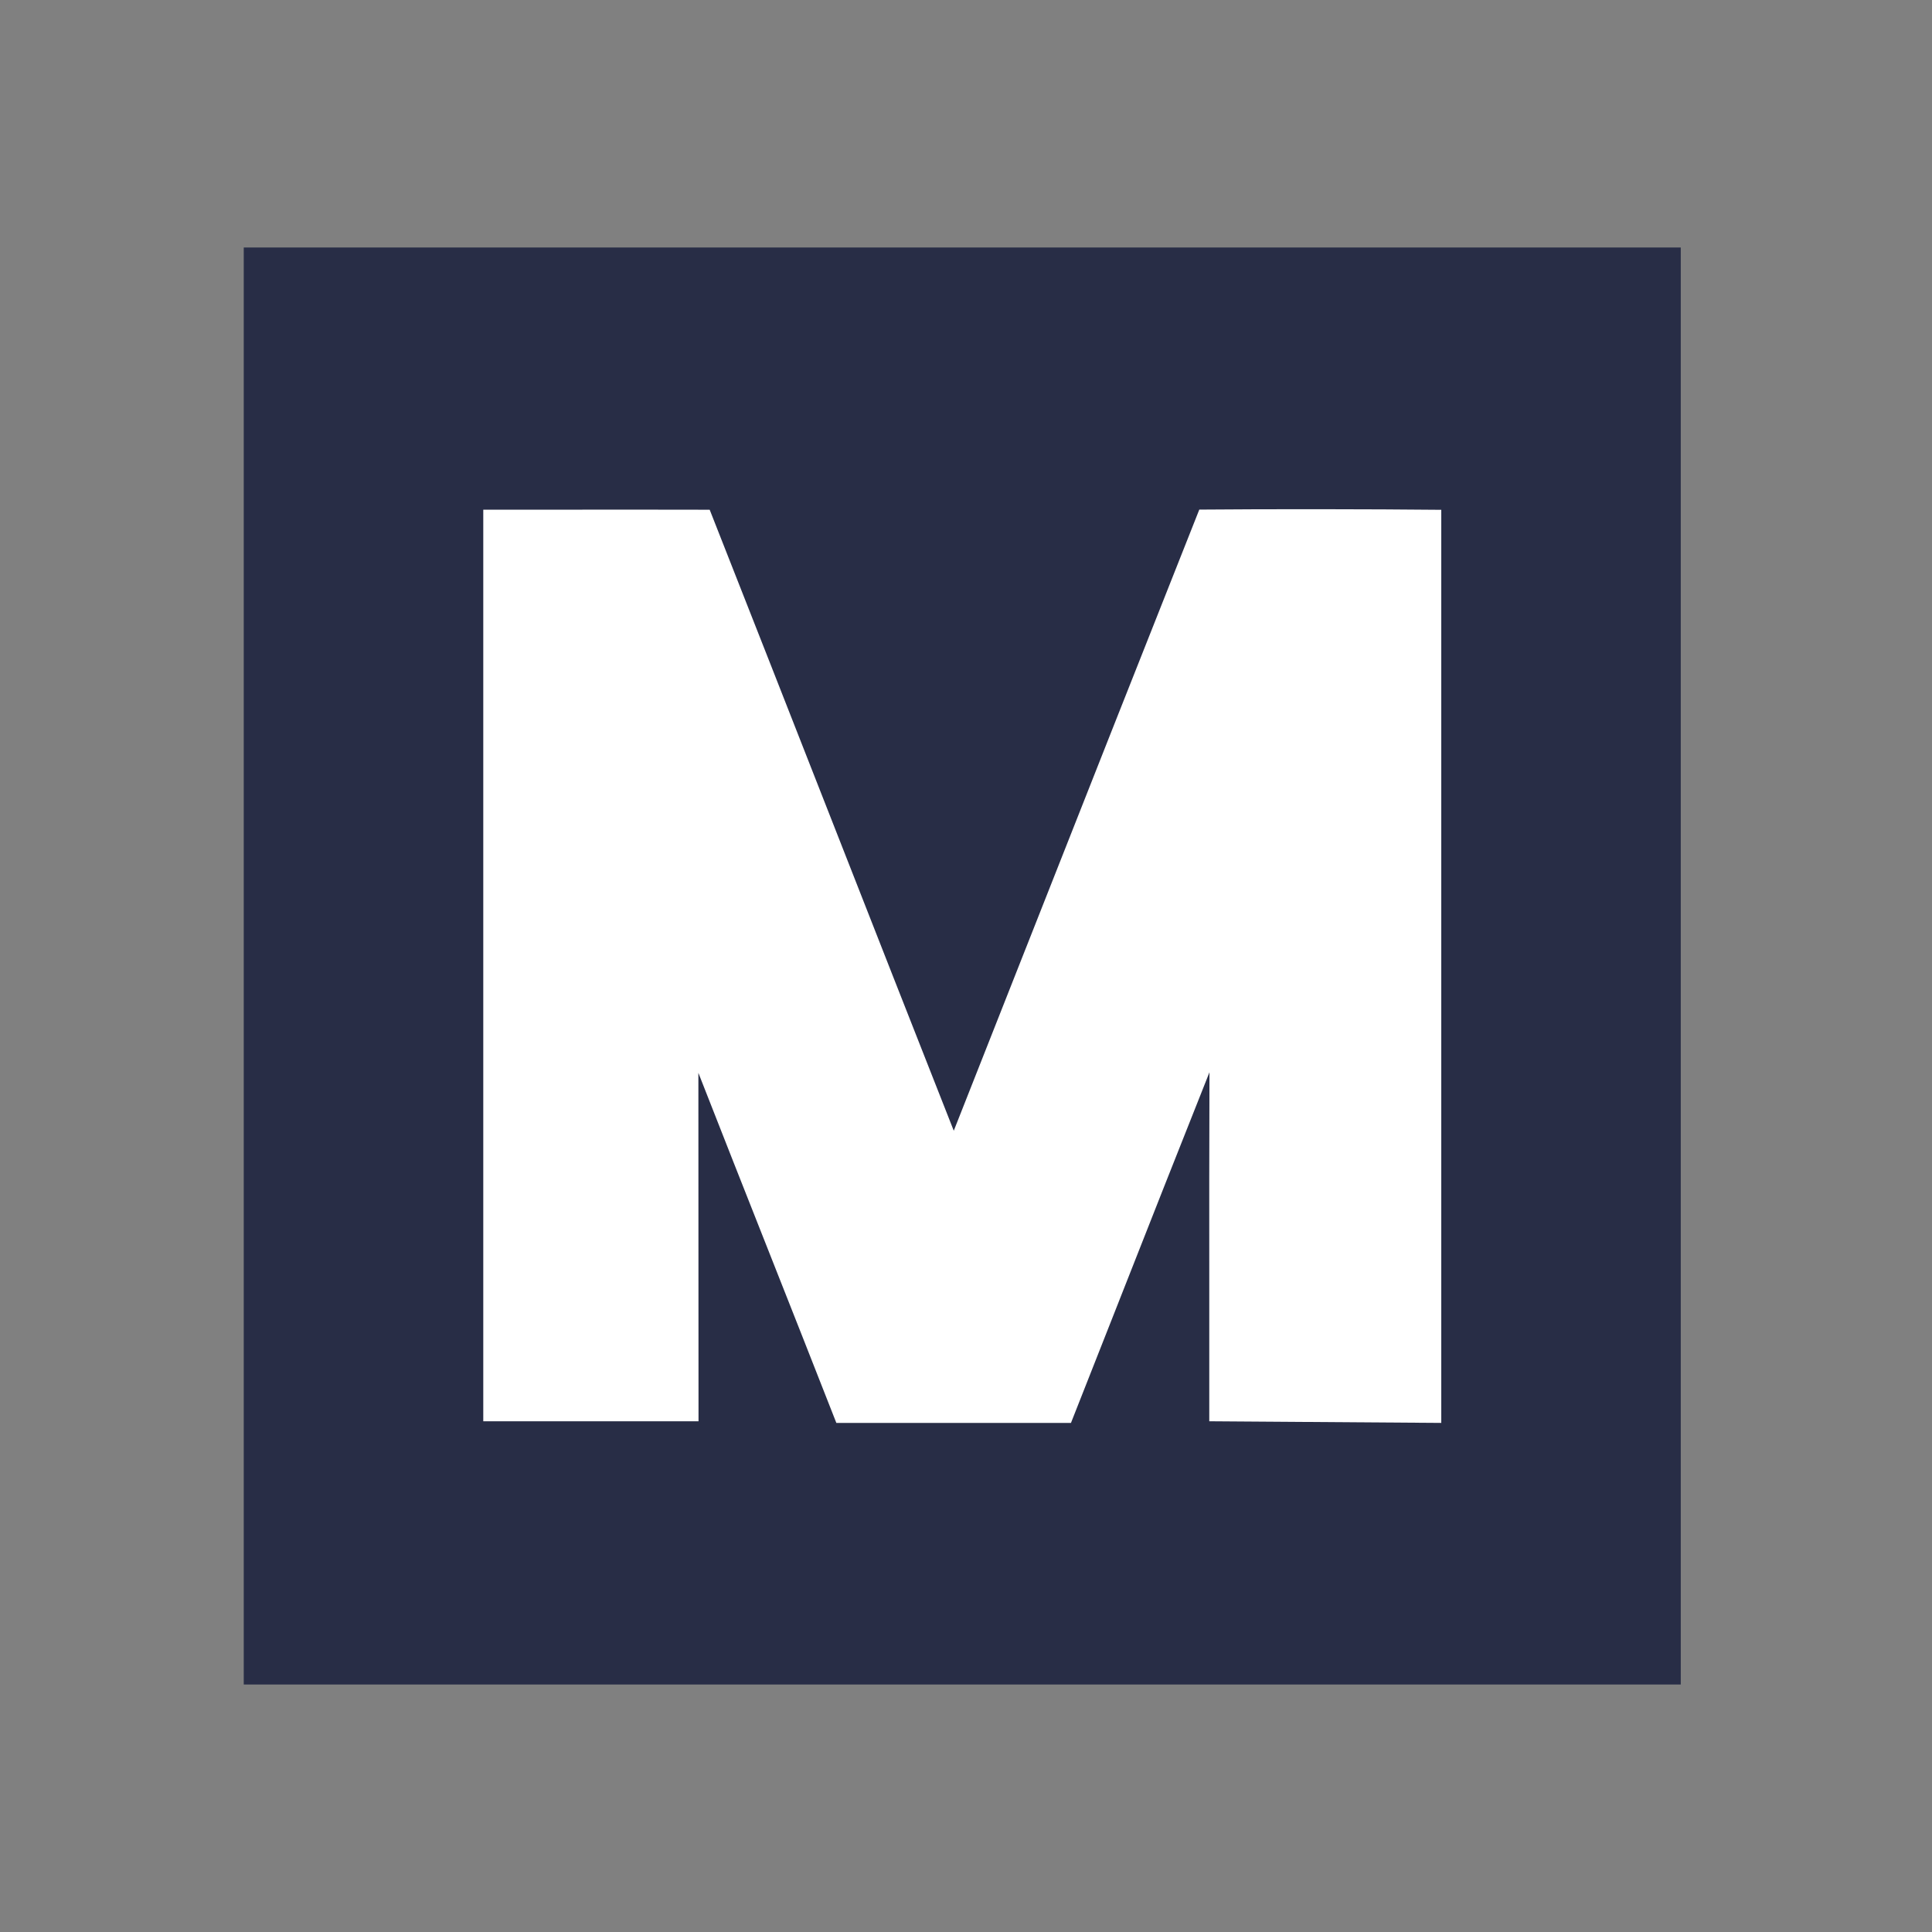
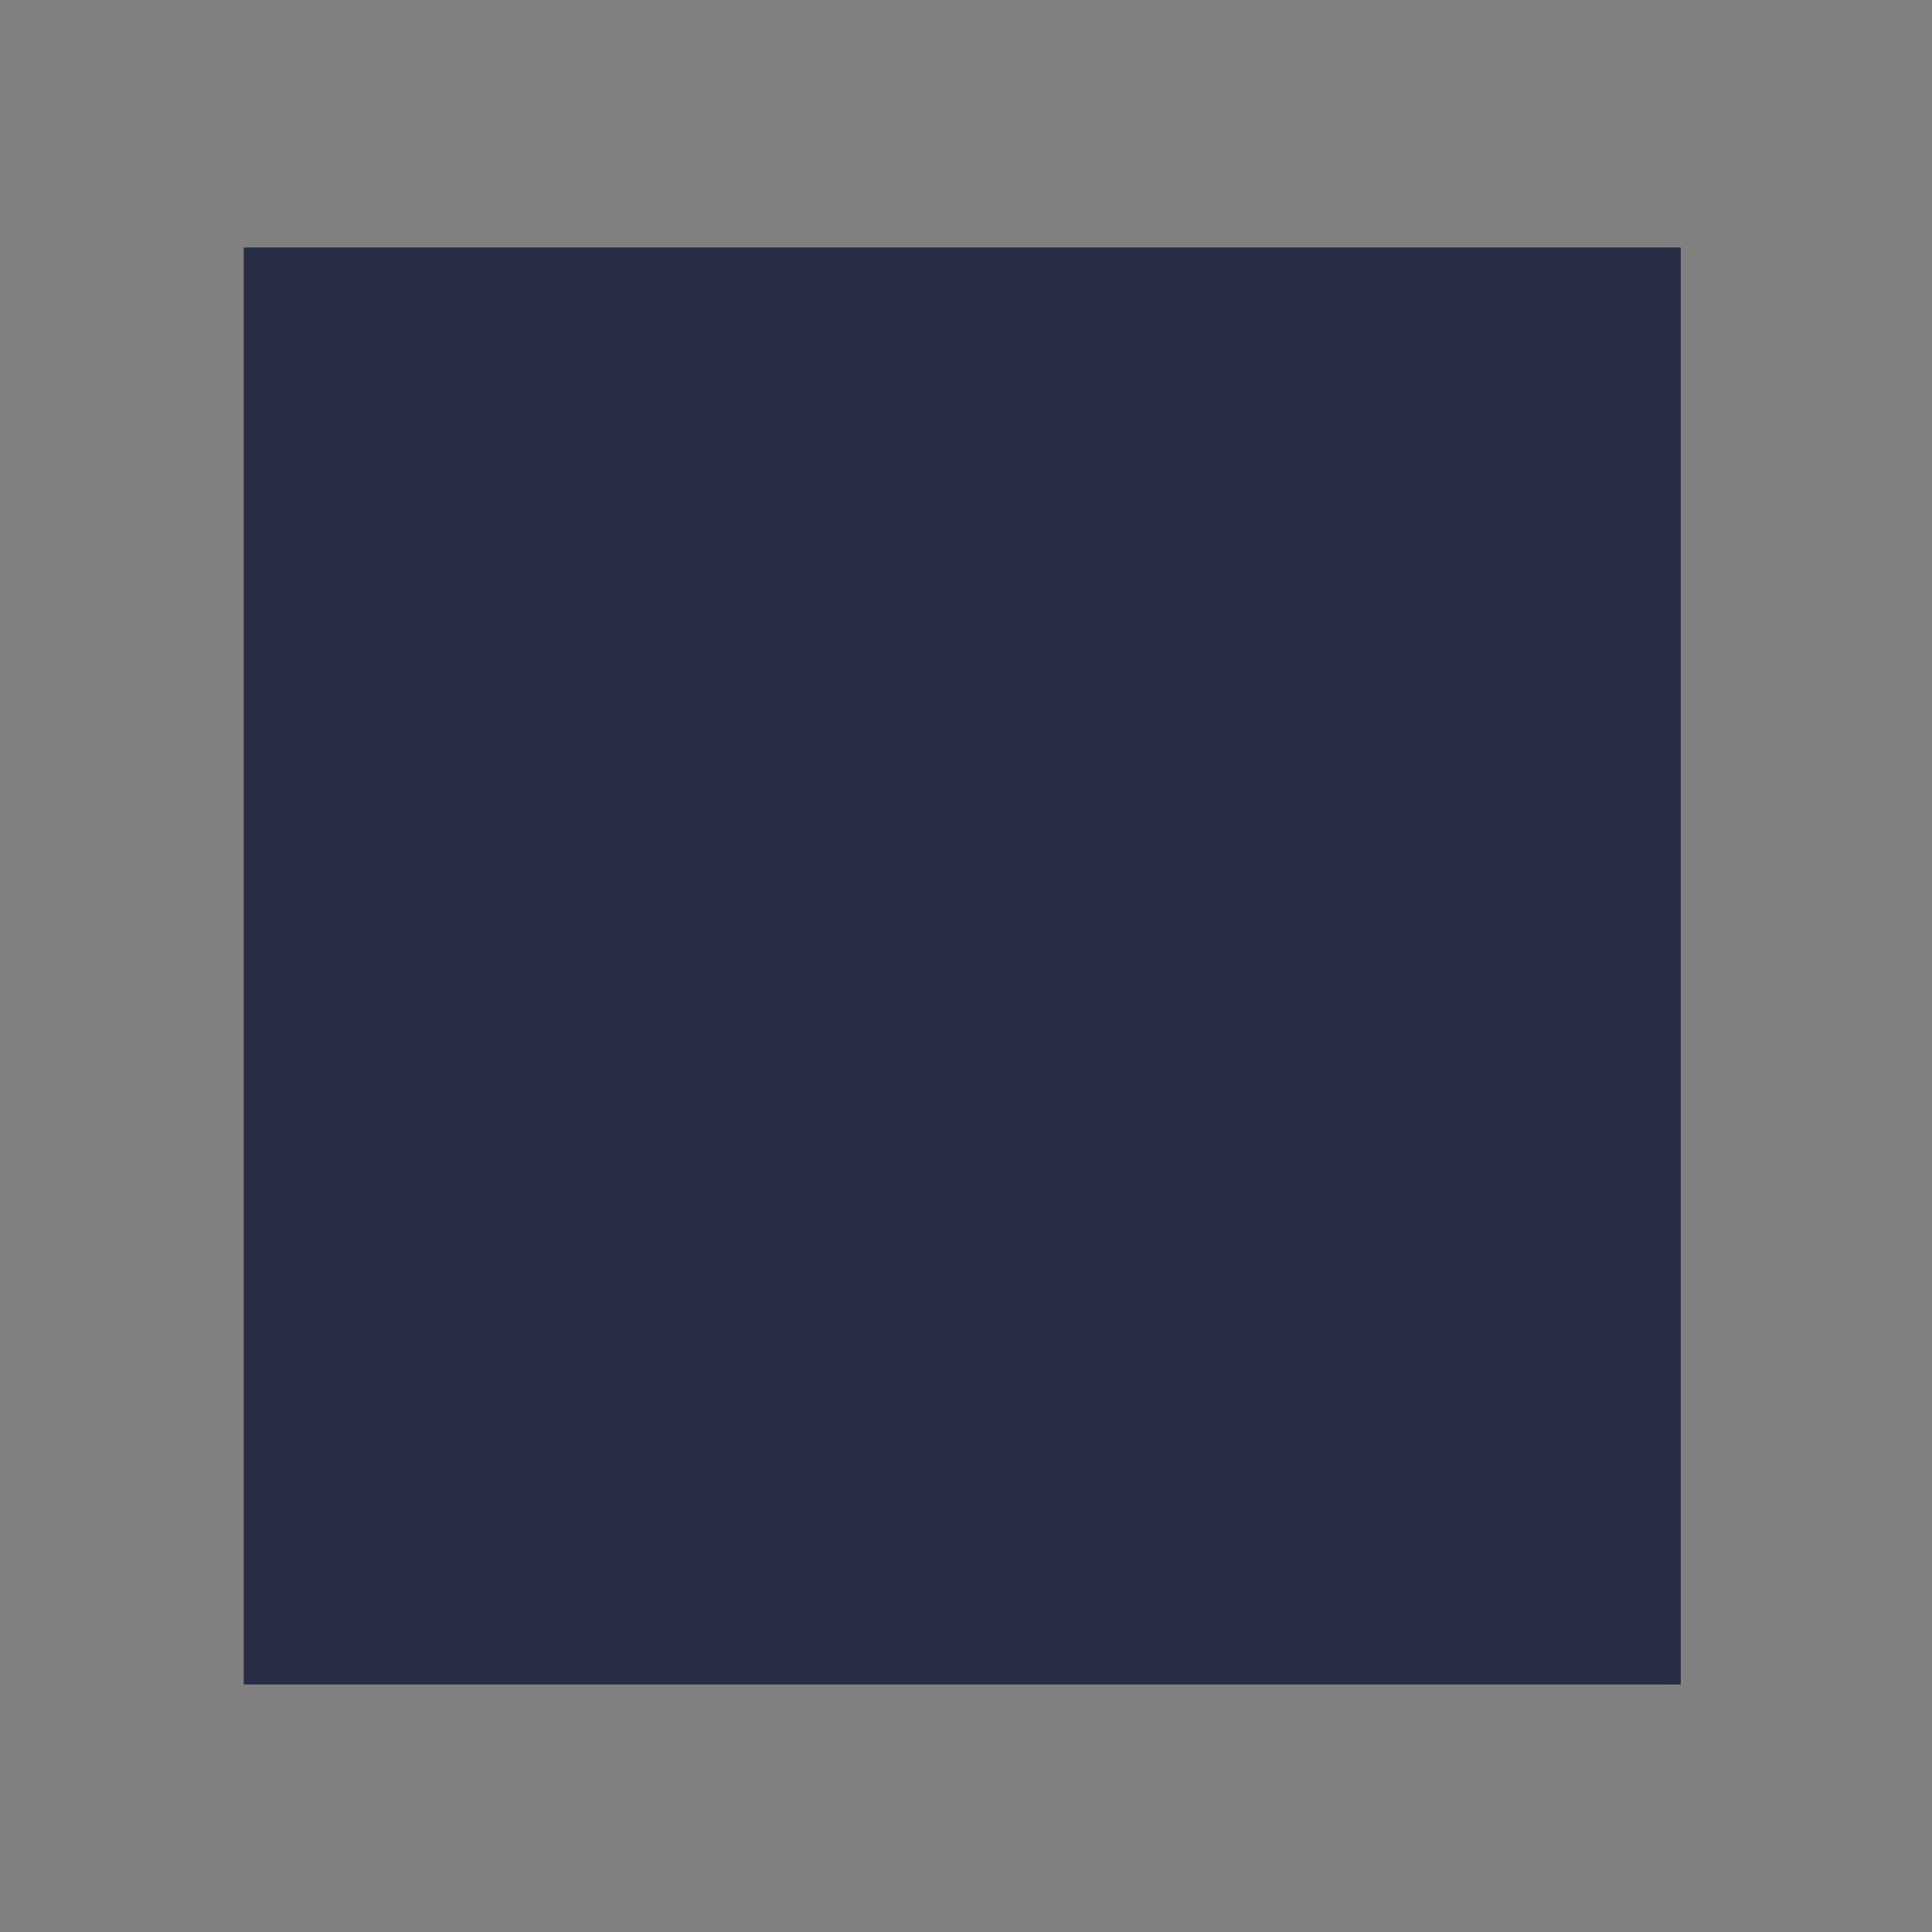
<svg xmlns="http://www.w3.org/2000/svg" width="121" height="121" viewBox="0 0 121 121" fill="none">
  <rect x="0" y="0" width="121" height="121" fill="#808080" stroke="none" />
  <path d="M15.266 15.5H105.265C105.265 45.501 105.266 75.499 105.265 105.5C75.265 105.5 45.266 105.5 15.266 105.5C15.266 75.499 15.266 45.501 15.266 15.5Z" fill="#282D46" />
-   <path d="M35.941 31.92C34.05 31.921 32.159 31.922 30.267 31.92C30.265 44.604 30.266 57.288 30.267 69.972L30.267 69.975L30.267 69.982C30.267 76.326 30.267 82.669 30.267 89.013H43.748C43.743 85.375 43.743 81.739 43.743 78.102C43.743 74.466 43.743 70.829 43.739 67.192C45.192 70.903 46.657 74.608 48.122 78.313C49.546 81.913 50.969 85.512 52.38 89.116H67.074C68.088 86.551 69.098 83.985 70.109 81.42L70.11 81.415C71.983 76.66 73.856 71.903 75.748 67.155C75.731 71.666 75.733 76.176 75.736 80.686V80.686V80.695C75.737 83.467 75.739 86.24 75.736 89.013L90.266 89.116V31.929C85.871 31.885 79.506 31.877 75.111 31.916C71.47 41.09 67.846 50.27 64.223 59.449L64.222 59.45L64.213 59.473C62.72 63.255 61.227 67.036 59.734 70.817C57.178 64.338 54.634 57.854 52.09 51.37C49.546 44.886 47.002 38.403 44.447 31.924C41.613 31.917 38.777 31.918 35.941 31.92Z" fill="white" />
</svg>